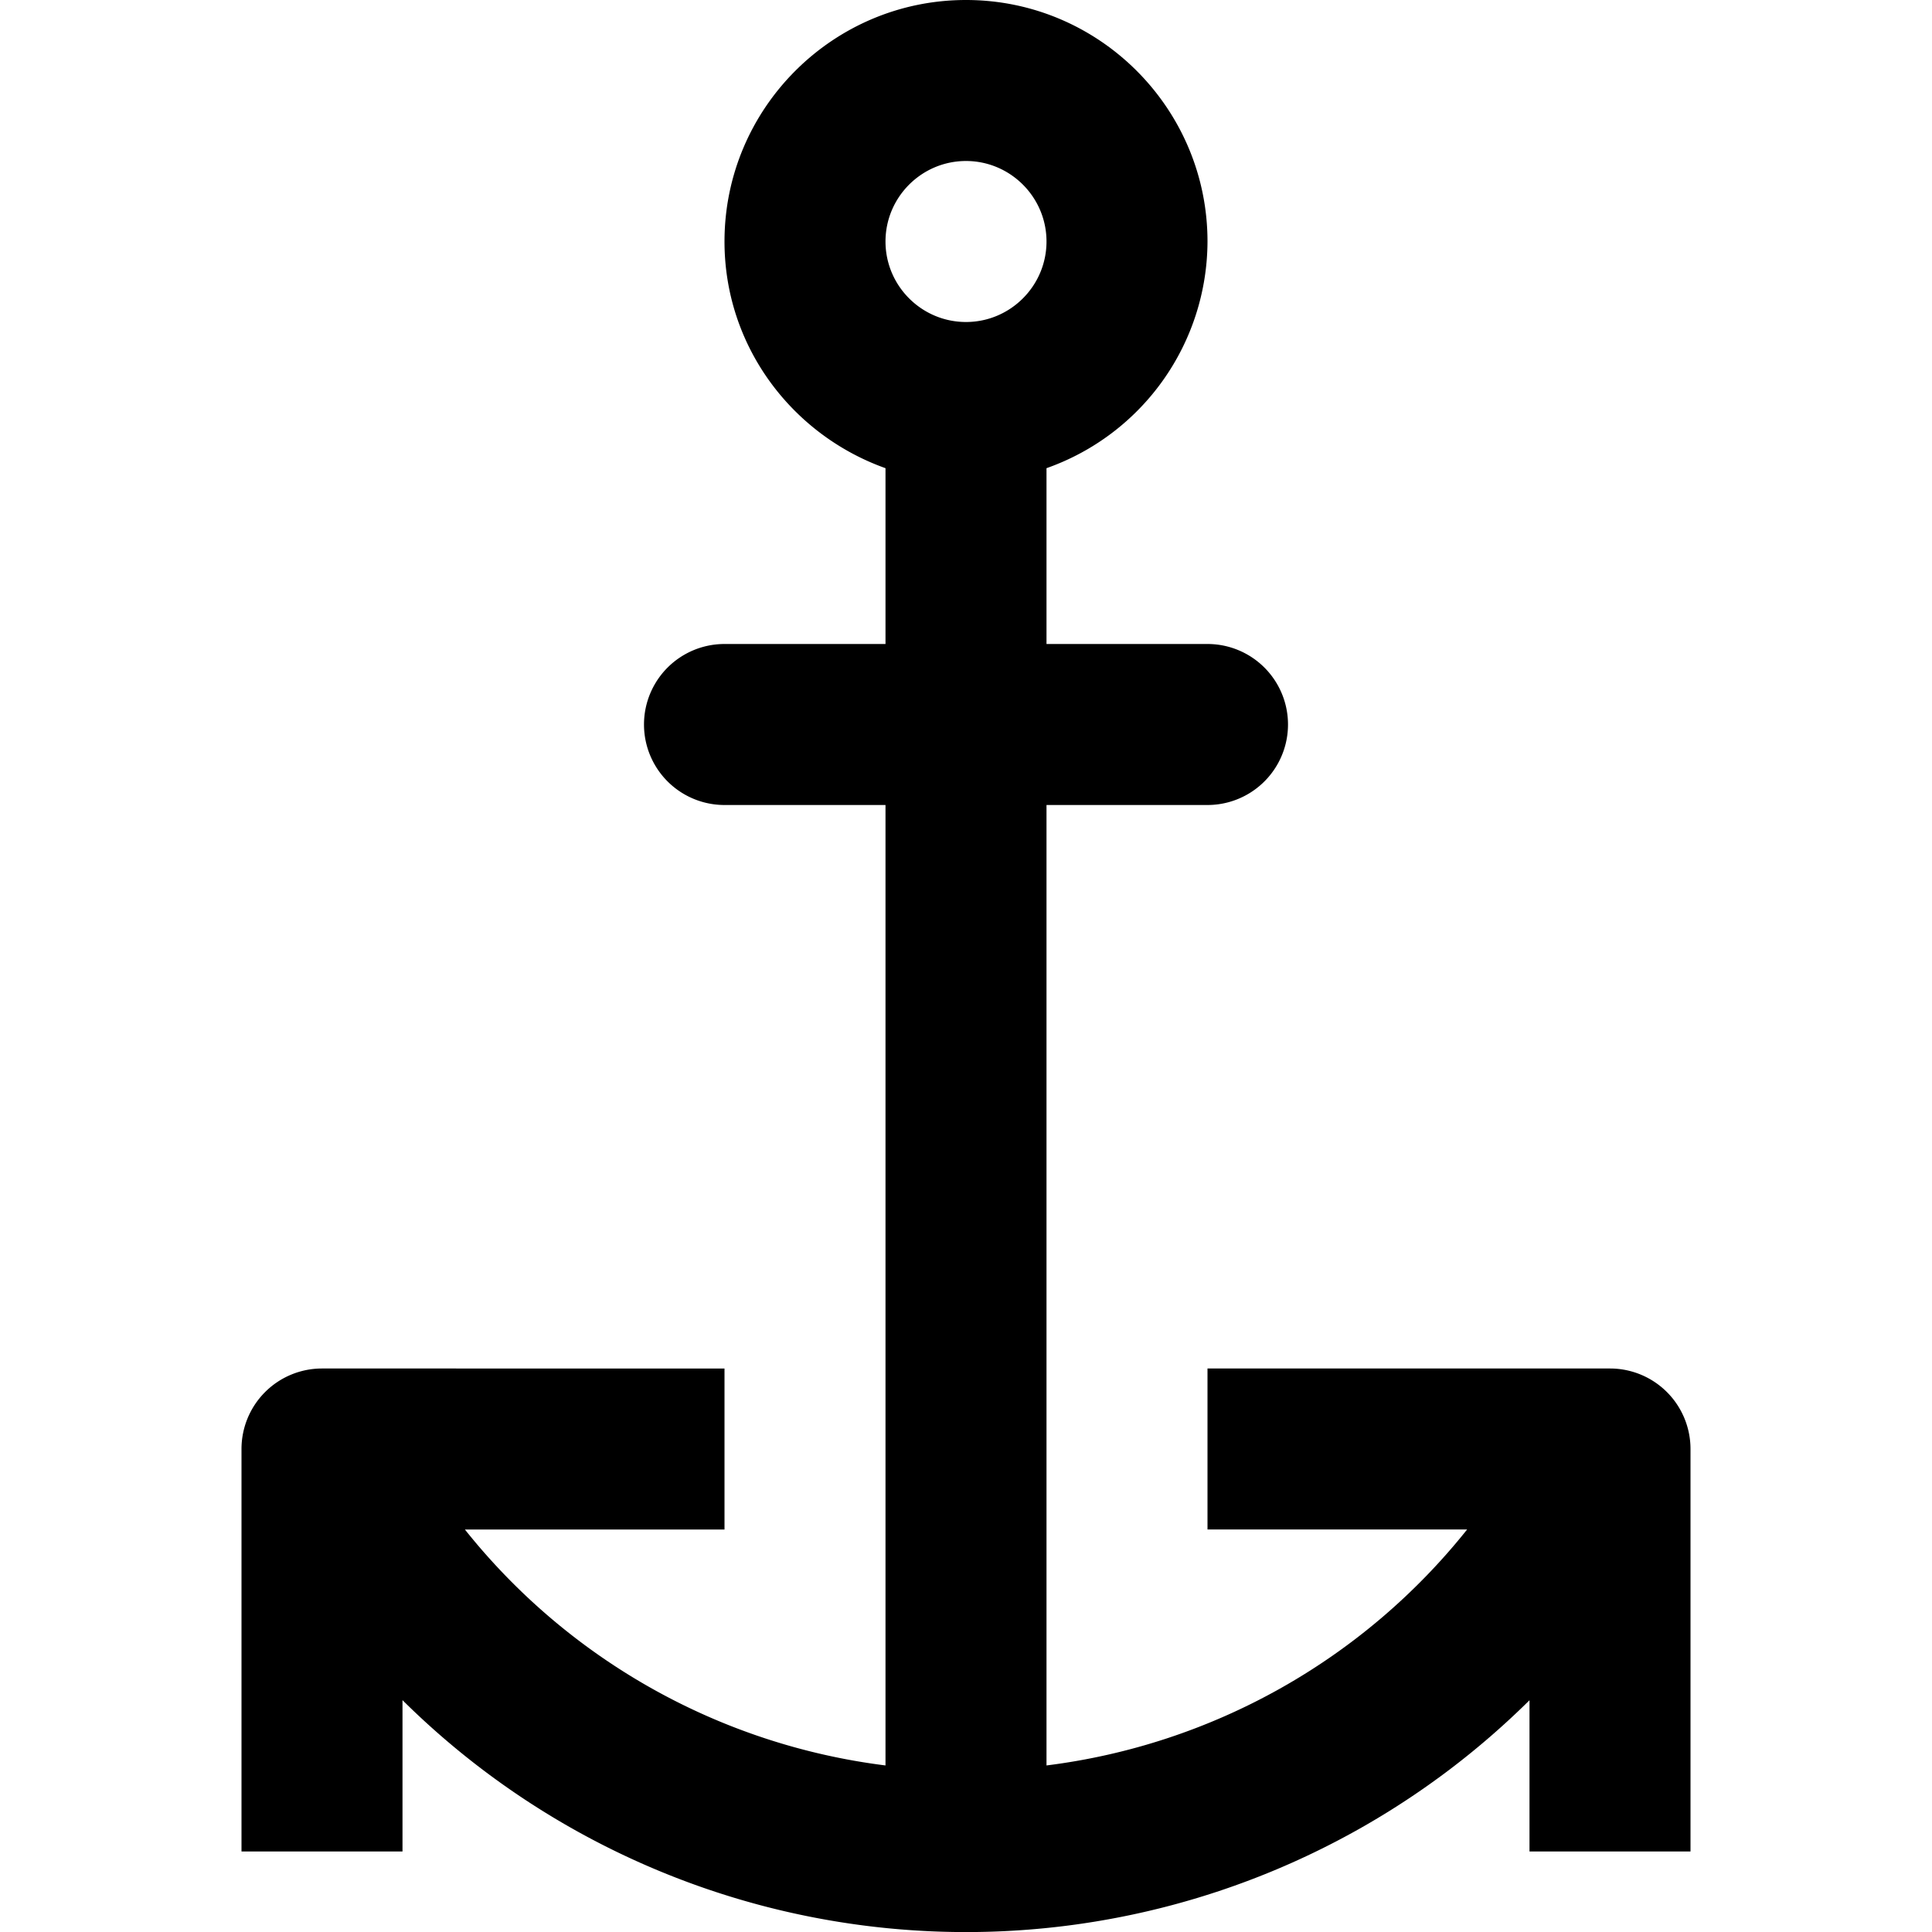
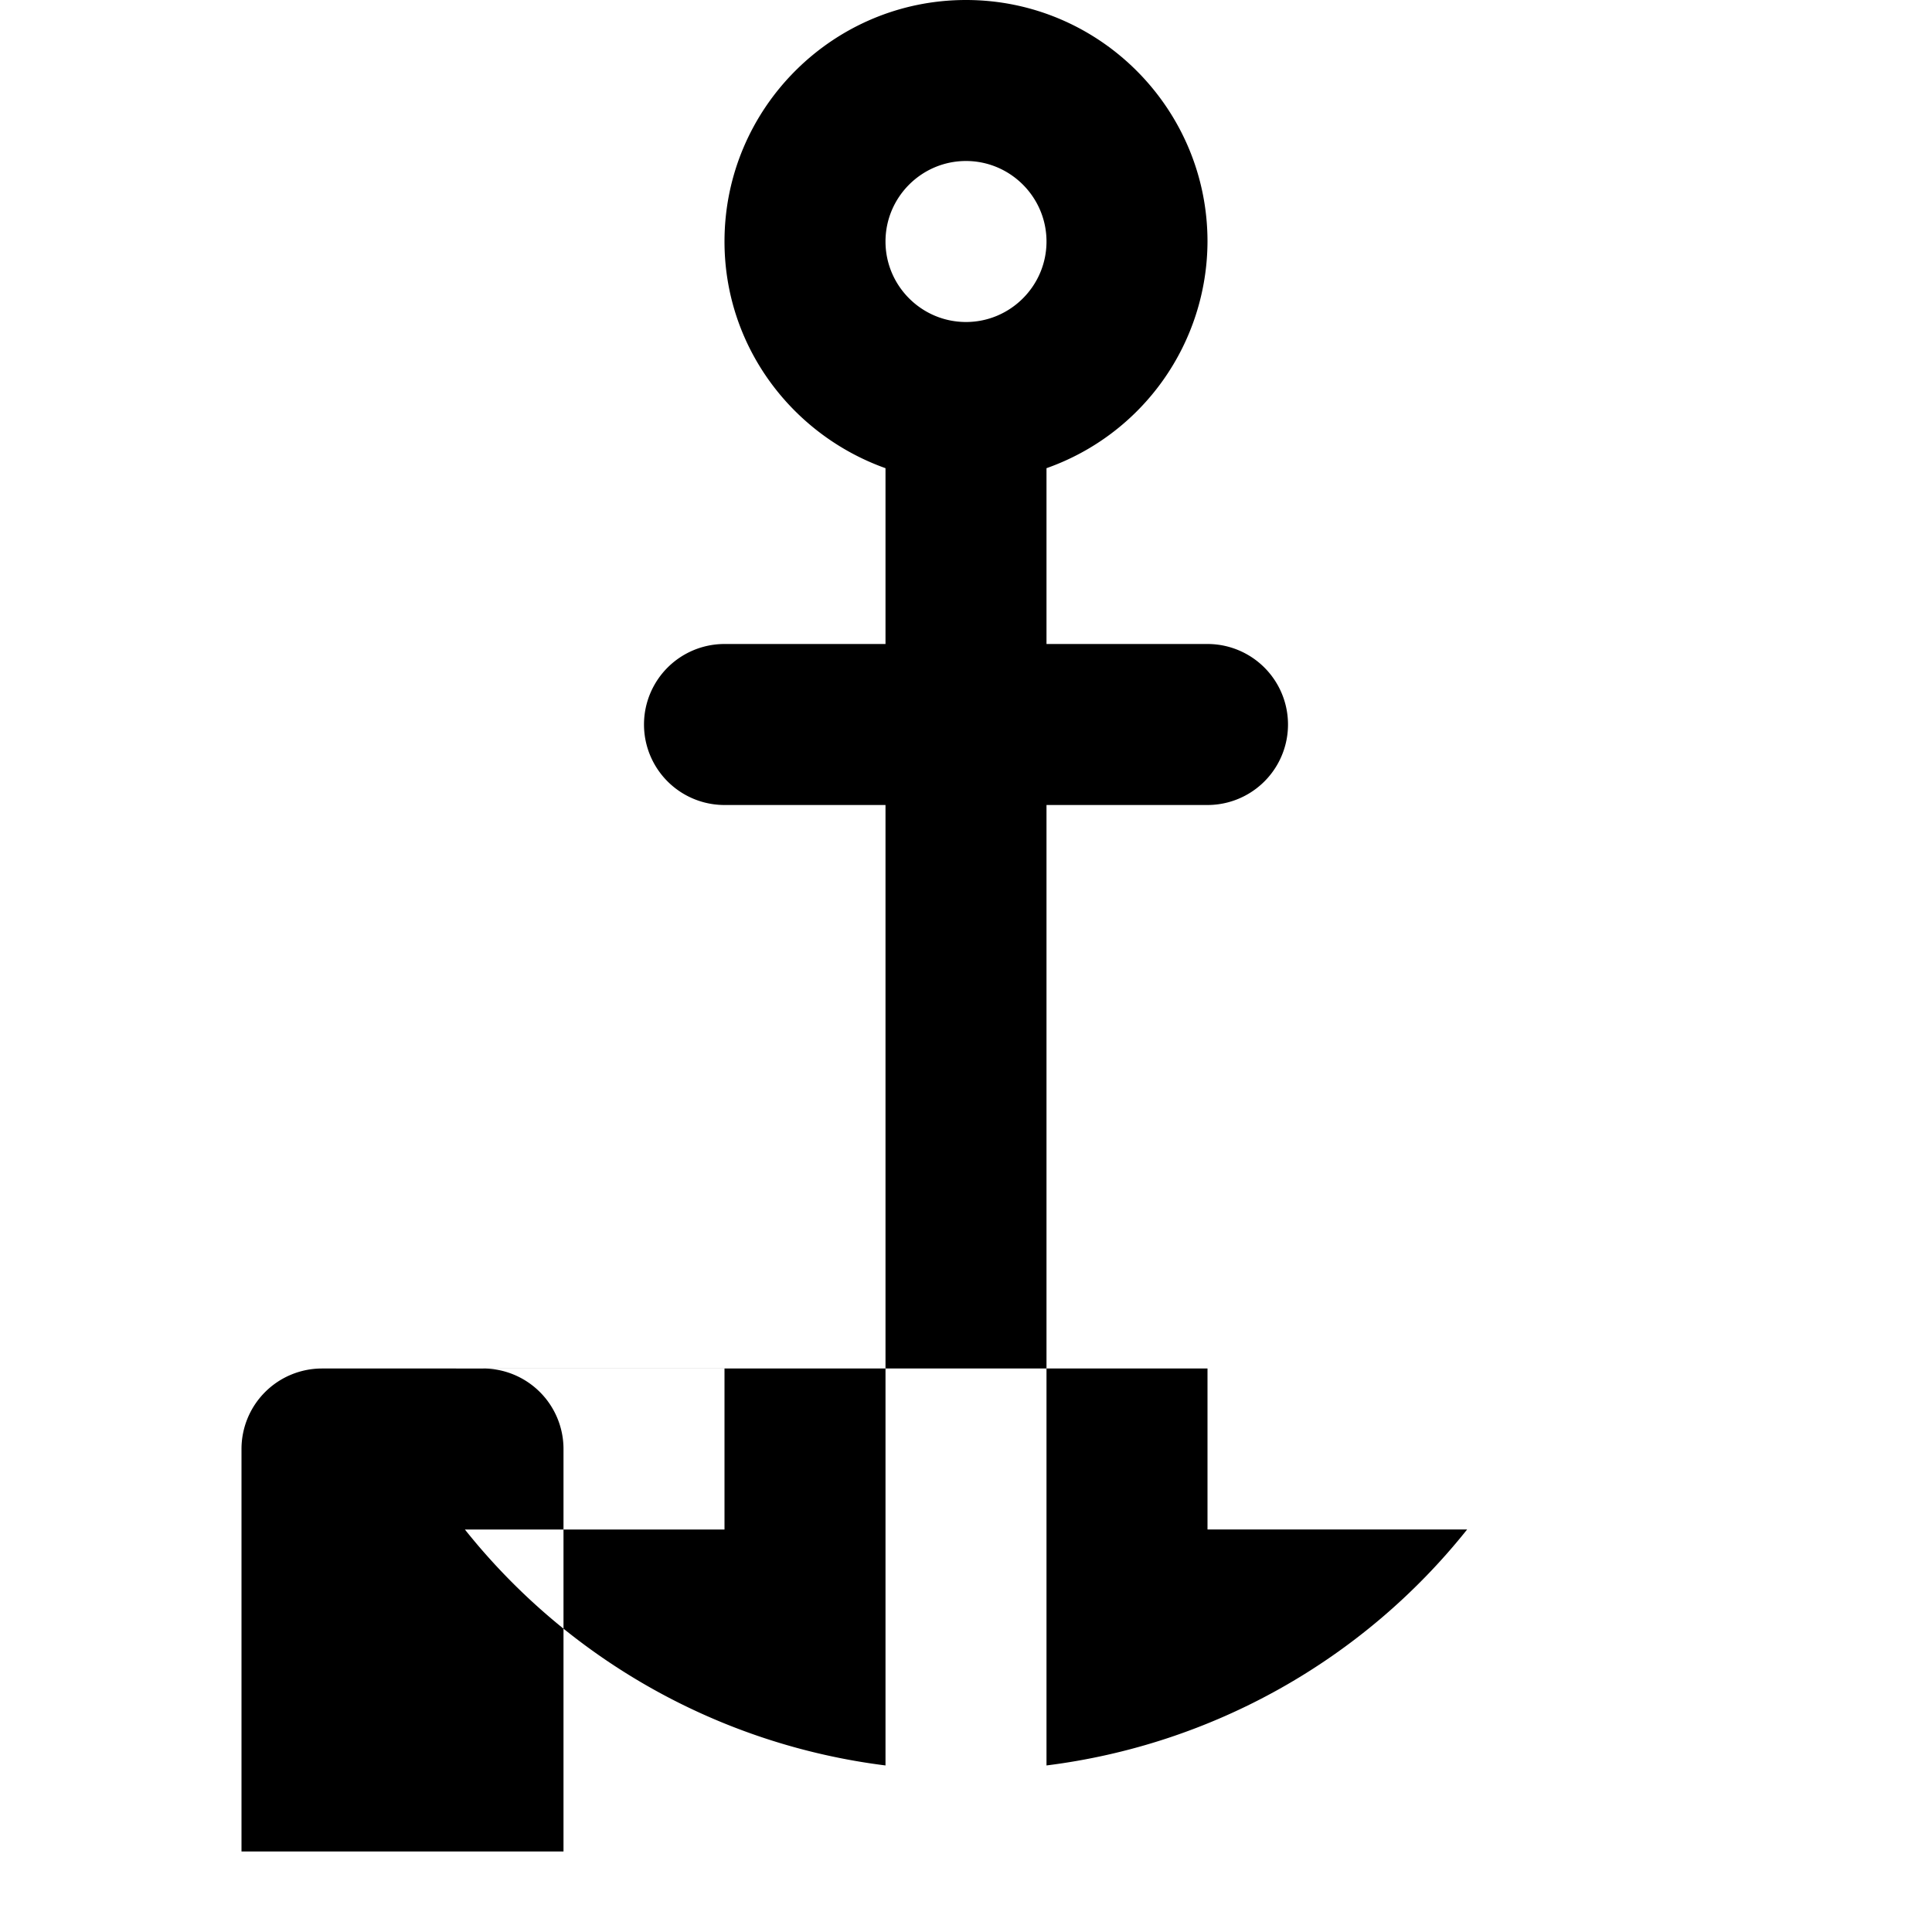
<svg xmlns="http://www.w3.org/2000/svg" id="nc_icon" xml:space="preserve" viewBox="0 0 24 24">
-   <path fill="currentColor" d="M20 17h-5v2h3.225A7.943 7.943 0 0 1 13 21.931V10h2a1 1 0 0 0 0-2h-2V5.816A2.996 2.996 0 0 0 15 3c0-1.654-1.346-3-3-3S9 1.346 9 3c0 1.302.839 2.402 2 2.816V8H9a1 1 0 1 0 0 2h2v11.931A7.947 7.947 0 0 1 5.775 19H9v-2H4a1 1 0 0 0-1 1v5h2v-1.88a9.946 9.946 0 0 0 14 .001V23h2v-5a1 1 0 0 0-1-1zM12 4c-.551 0-1-.449-1-1s.449-1 1-1 1 .449 1 1-.449 1-1 1z" class="nc-icon-wrapper" />
+   <path fill="currentColor" d="M20 17h-5v2h3.225A7.943 7.943 0 0 1 13 21.931V10h2a1 1 0 0 0 0-2h-2V5.816A2.996 2.996 0 0 0 15 3c0-1.654-1.346-3-3-3S9 1.346 9 3c0 1.302.839 2.402 2 2.816V8H9a1 1 0 1 0 0 2h2v11.931A7.947 7.947 0 0 1 5.775 19H9v-2H4a1 1 0 0 0-1 1v5h2v-1.88V23h2v-5a1 1 0 0 0-1-1zM12 4c-.551 0-1-.449-1-1s.449-1 1-1 1 .449 1 1-.449 1-1 1z" class="nc-icon-wrapper" />
</svg>